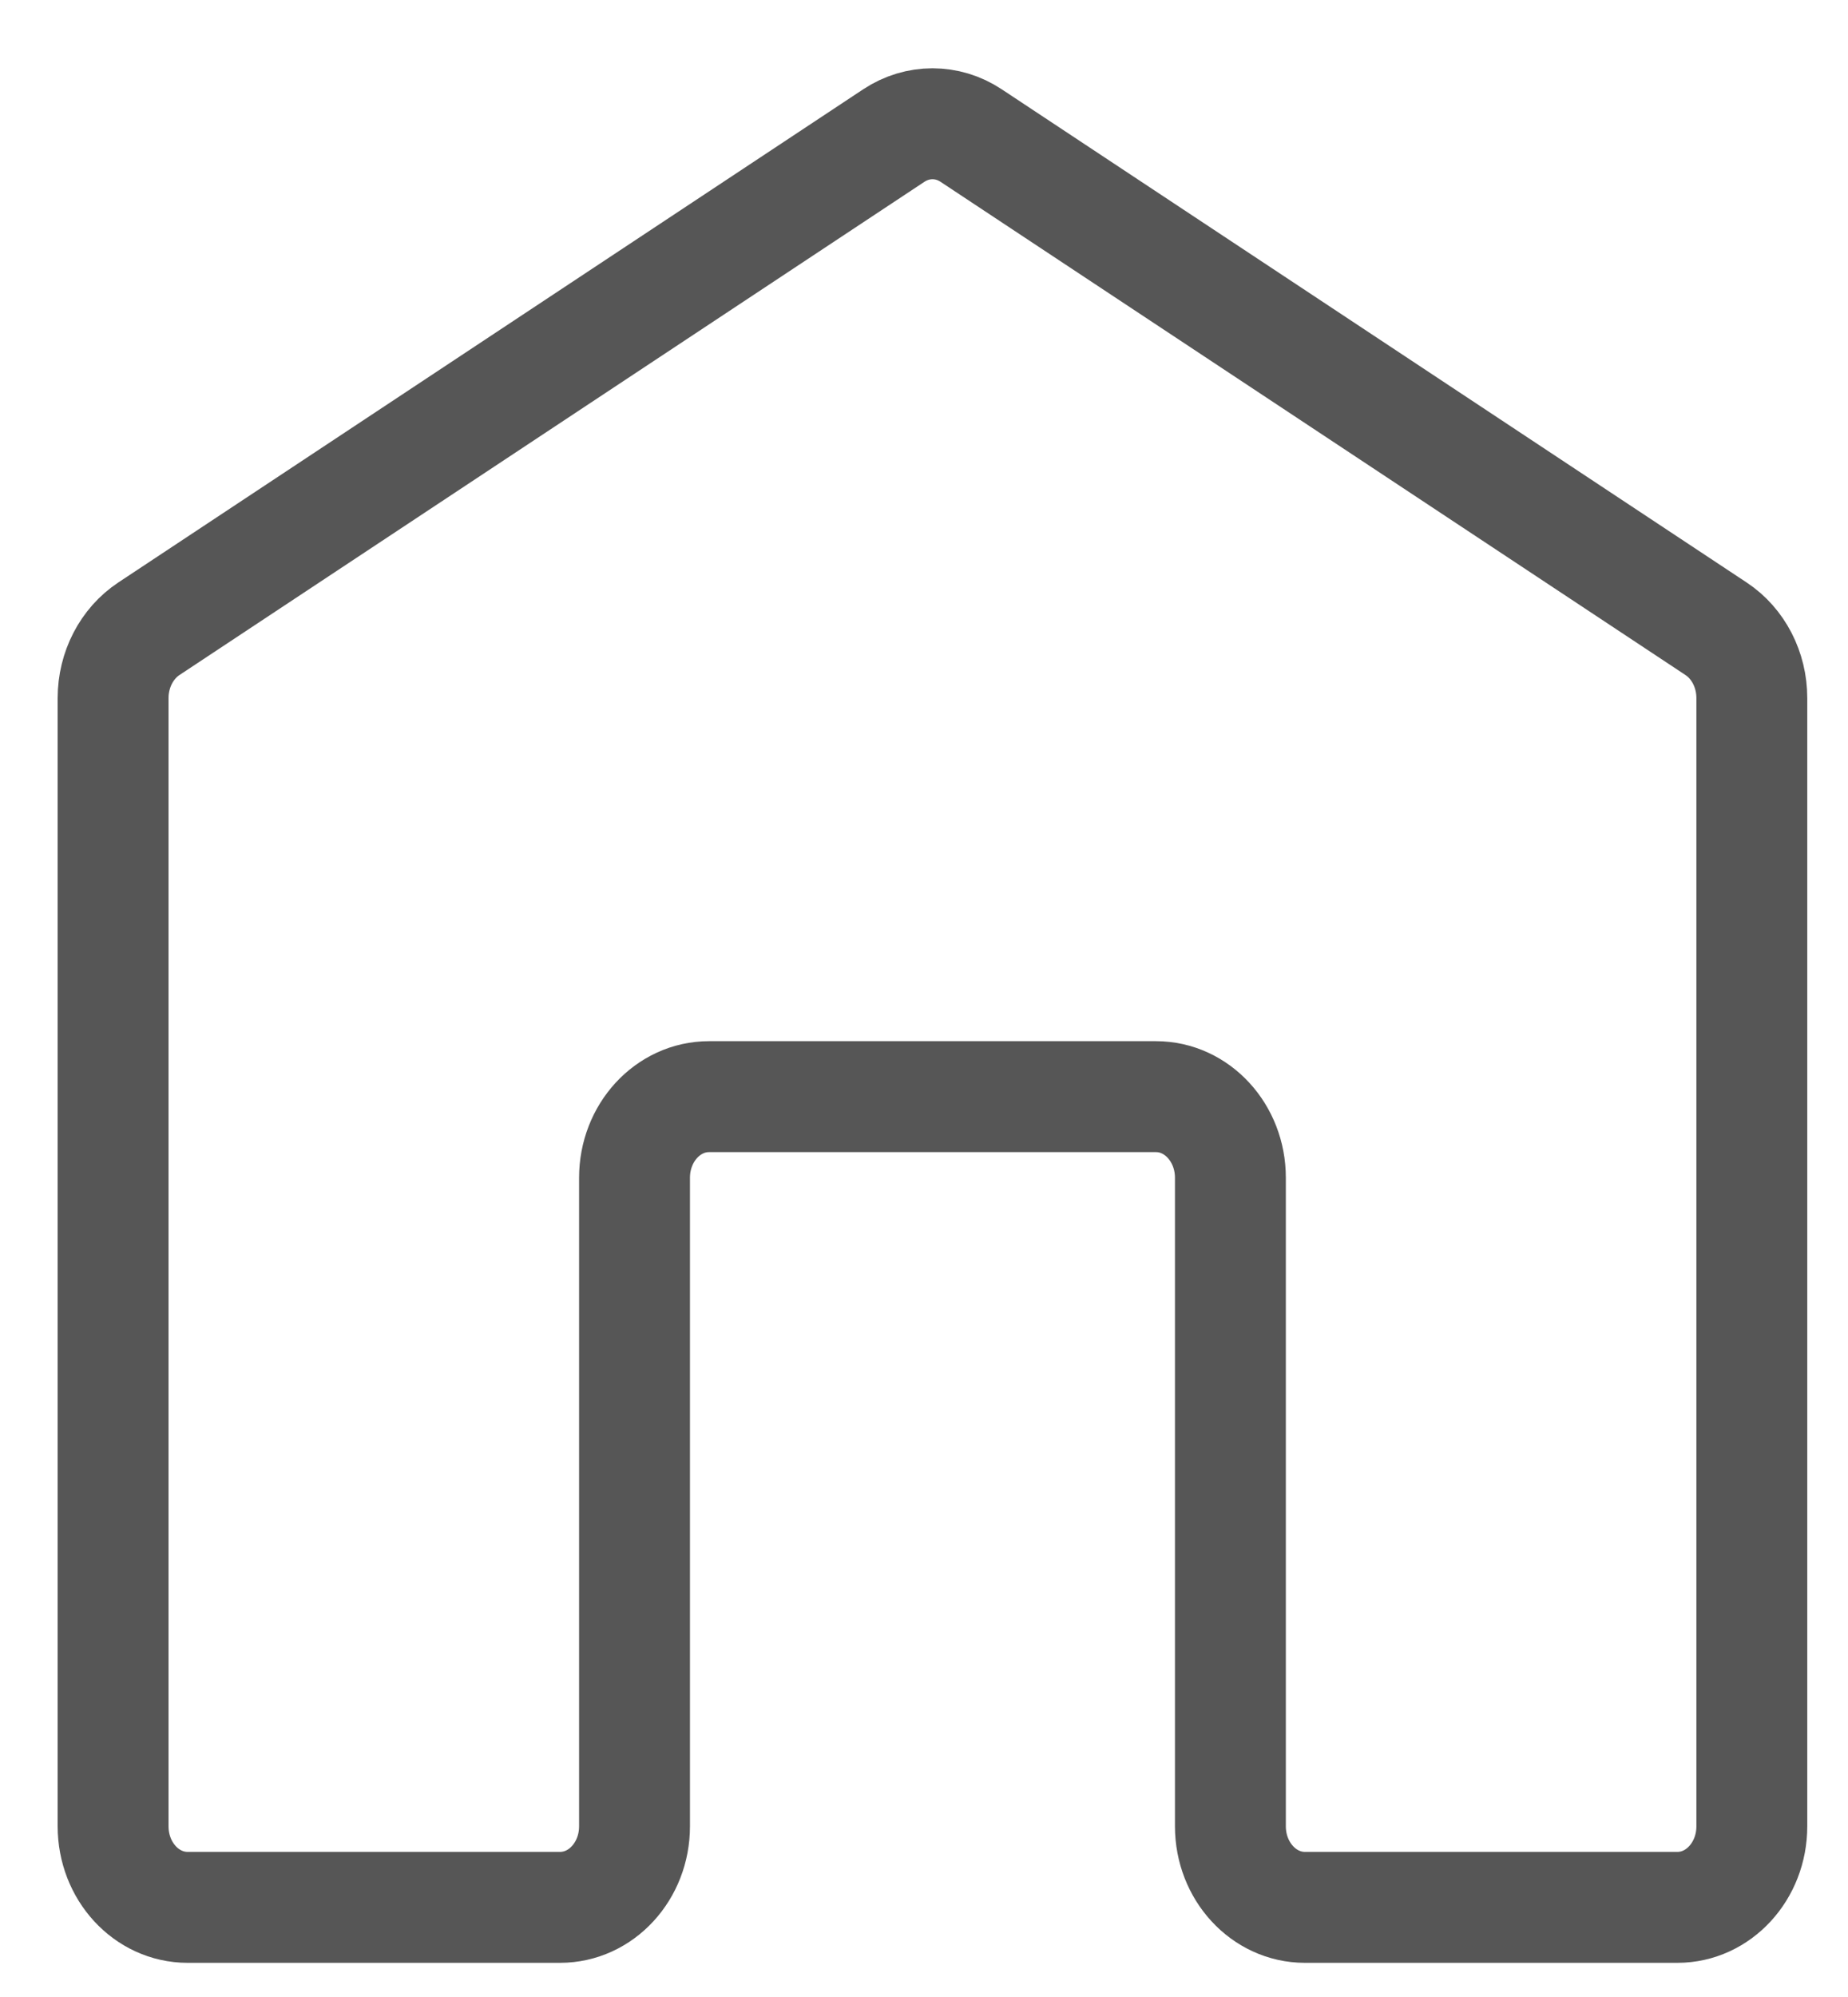
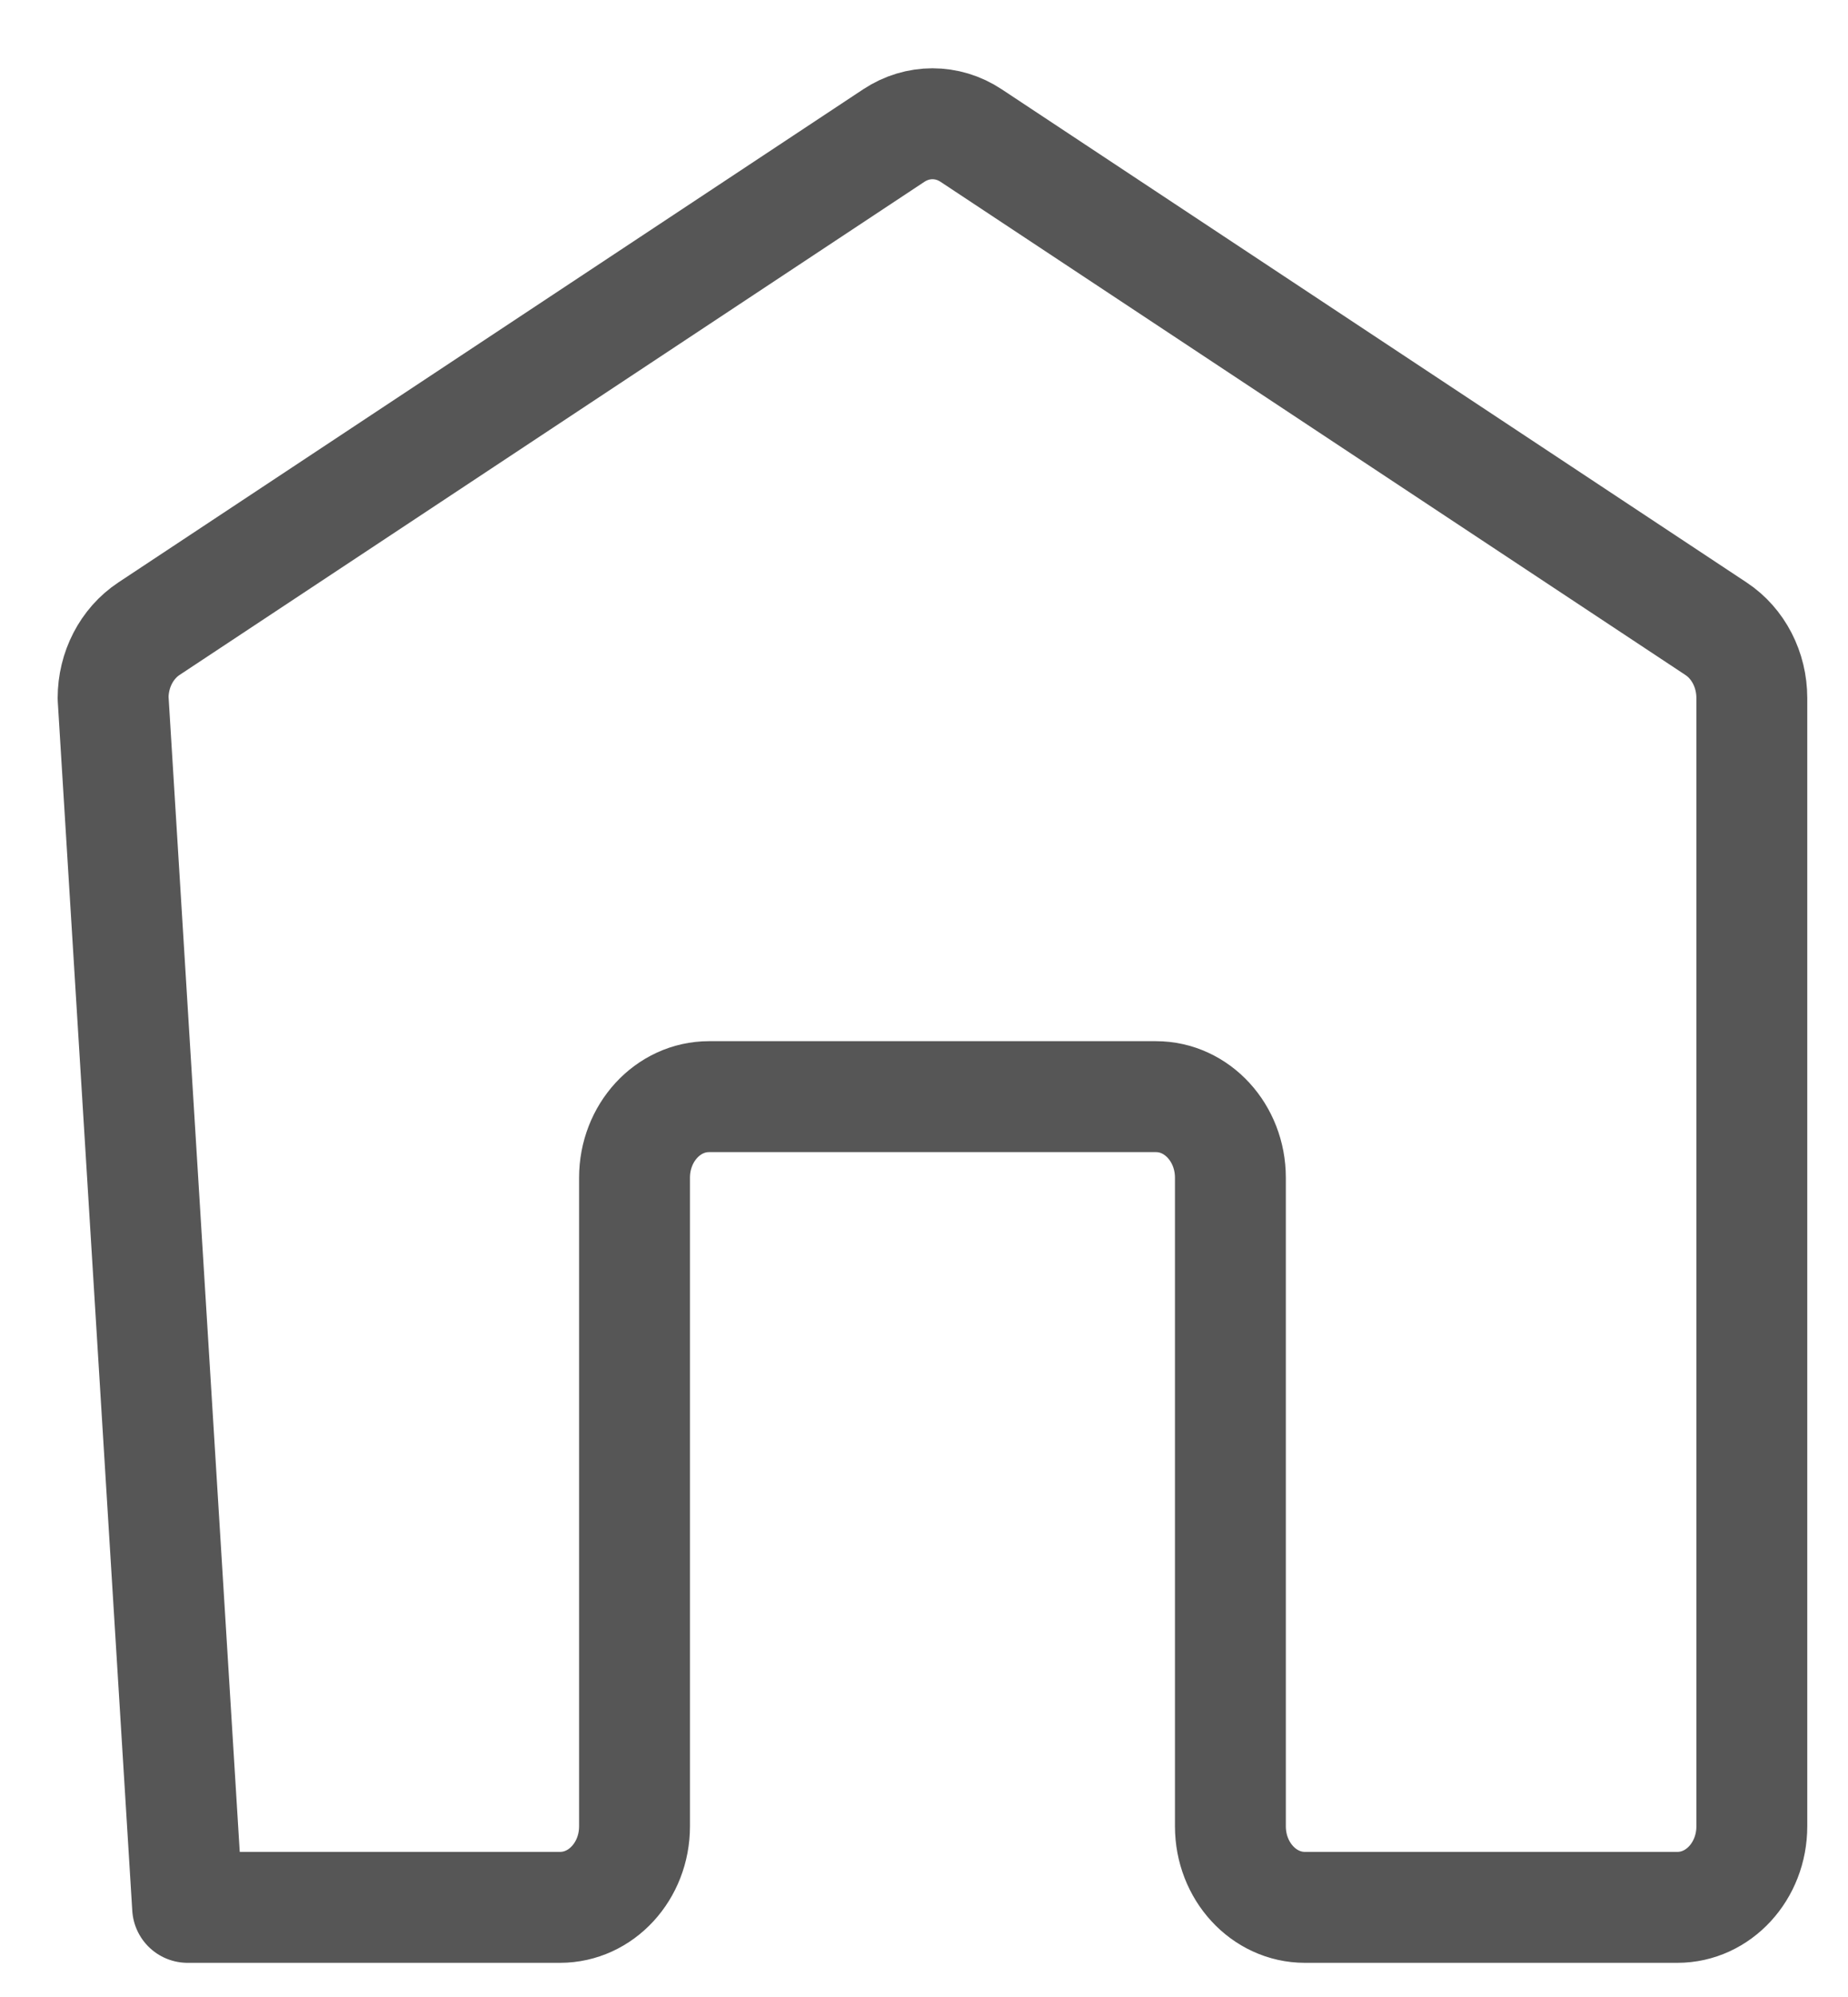
<svg xmlns="http://www.w3.org/2000/svg" width="25" height="27" viewBox="0 0 25 27" fill="none">
-   <path d="M1.53 9.438C1.53 9.055 1.714 8.7 2.014 8.501L12.091 1.833C12.413 1.62 12.817 1.62 13.138 1.833L23.215 8.501C23.516 8.7 23.699 9.055 23.699 9.438V24.692C23.699 25.298 23.248 25.788 22.692 25.788H17.653C17.097 25.788 16.645 25.298 16.645 24.692V15.923C16.645 15.318 16.194 14.827 15.638 14.827H9.592C9.035 14.827 8.584 15.318 8.584 15.923L8.584 24.692C8.584 25.298 8.133 25.788 7.576 25.788H2.538C1.981 25.788 1.53 25.298 1.53 24.692L1.53 9.438Z" stroke="#565656" stroke-width="1.5" stroke-linecap="round" stroke-linejoin="round" />
+   <path d="M1.53 9.438C1.53 9.055 1.714 8.7 2.014 8.501L12.091 1.833C12.413 1.62 12.817 1.62 13.138 1.833L23.215 8.501C23.516 8.7 23.699 9.055 23.699 9.438V24.692C23.699 25.298 23.248 25.788 22.692 25.788H17.653C17.097 25.788 16.645 25.298 16.645 24.692V15.923C16.645 15.318 16.194 14.827 15.638 14.827H9.592C9.035 14.827 8.584 15.318 8.584 15.923L8.584 24.692C8.584 25.298 8.133 25.788 7.576 25.788H2.538L1.53 9.438Z" stroke="#565656" stroke-width="1.5" stroke-linecap="round" stroke-linejoin="round" />
</svg>